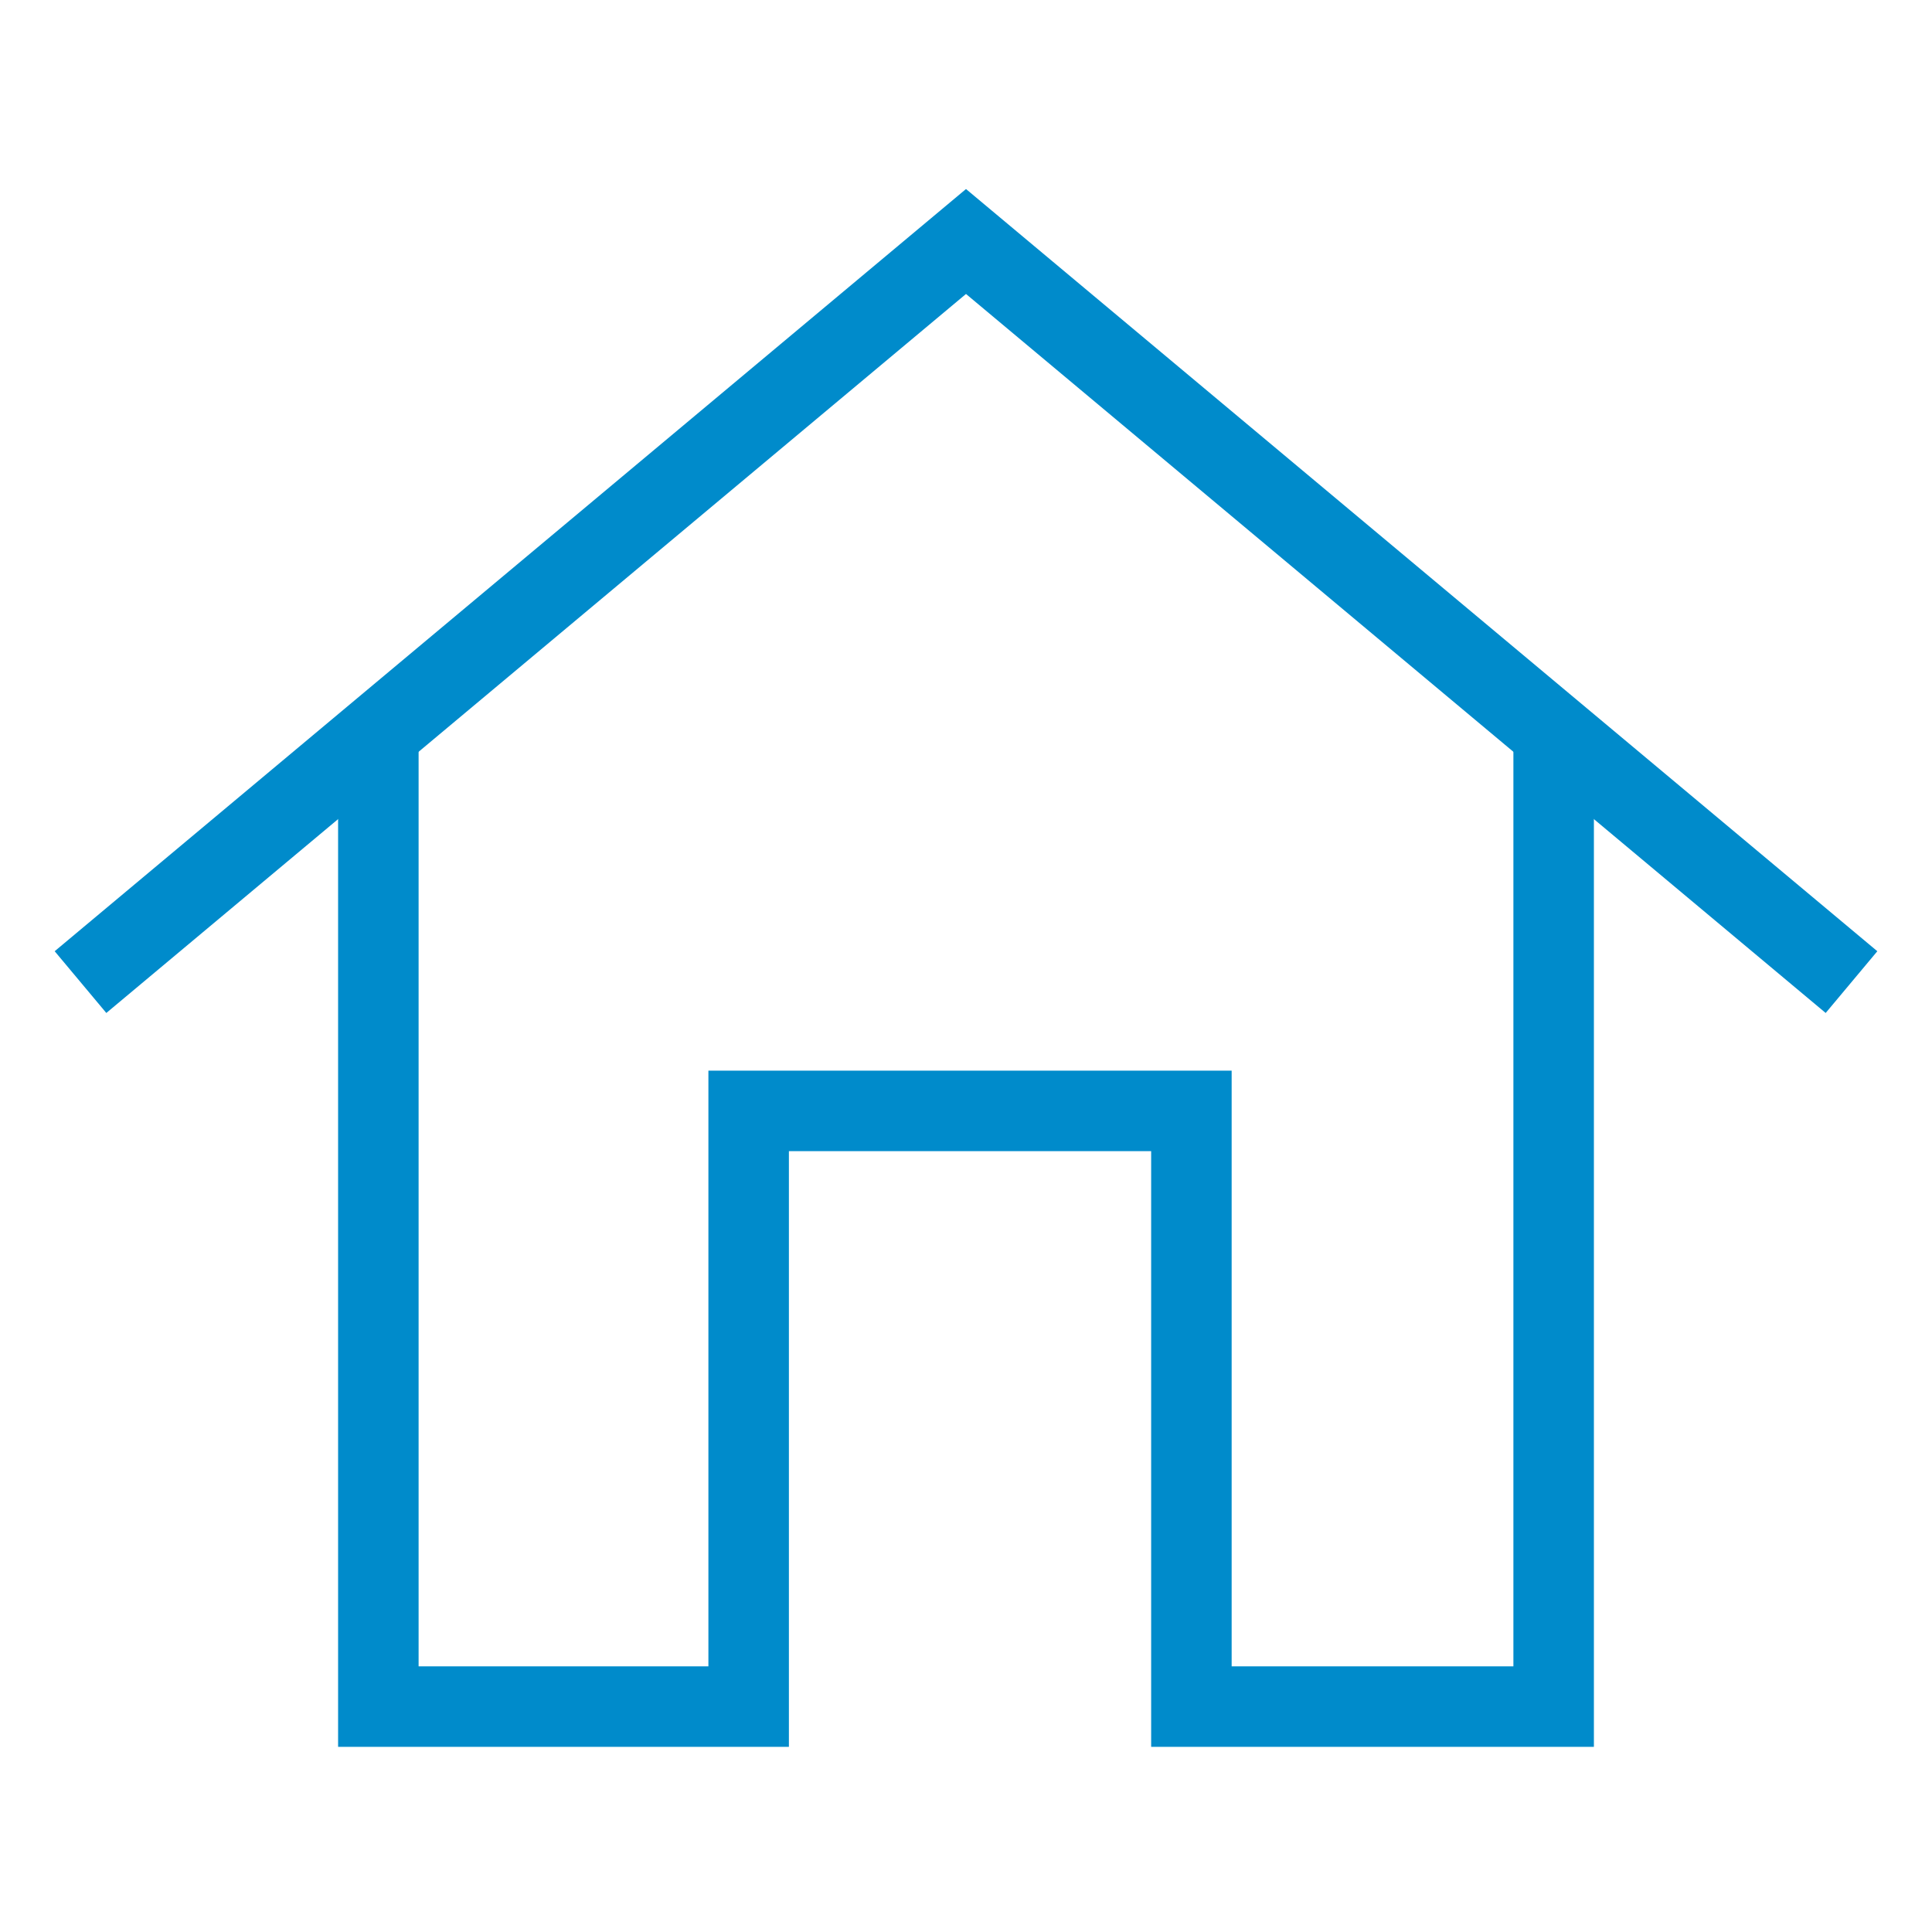
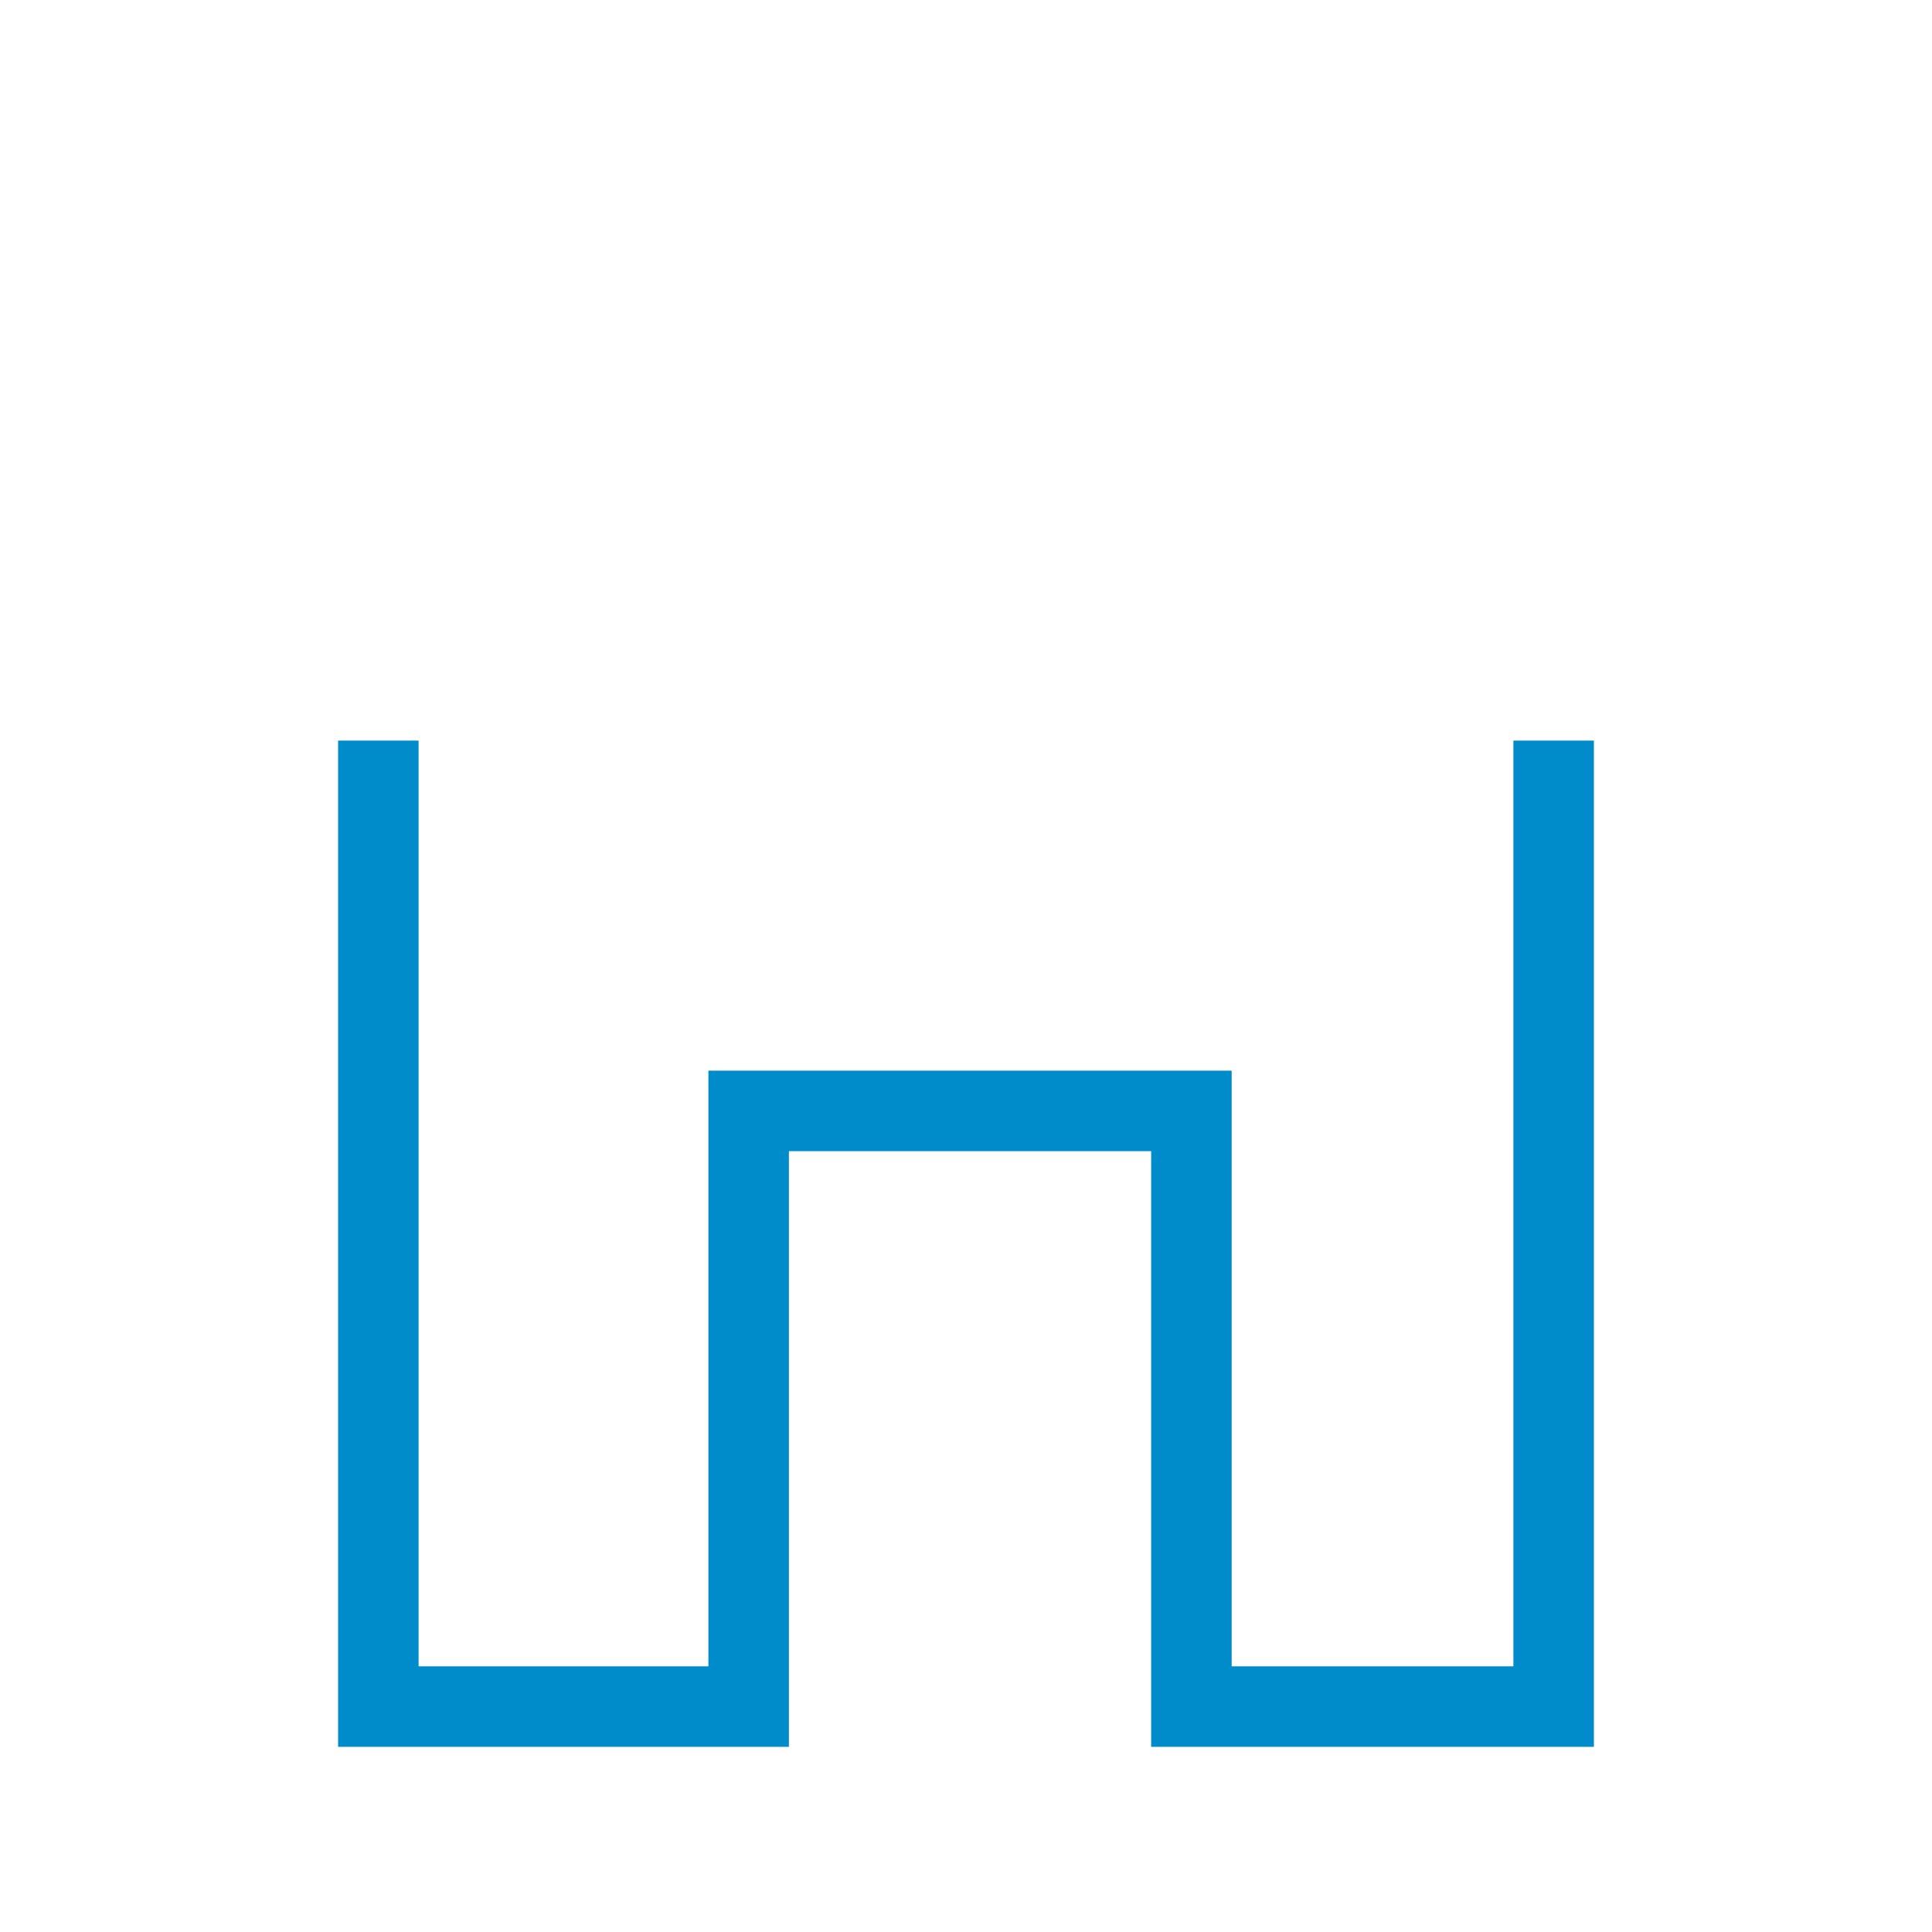
<svg xmlns="http://www.w3.org/2000/svg" version="1.1" id="Layer_1" x="0px" y="0px" viewBox="0 0 24 24" style="enable-background:new 0 0 24 24;" xml:space="preserve">
  <style type="text/css">
	.st0{fill:none;stroke:#008BCB;stroke-miterlimit:10;}
</style>
-   <polyline class="st0" points="1,12.2 12,3 23,12.2 " />
  <polyline class="st0" points="19.3,9.2 19.3,21.2 14.8,21.2 14.8,13.8 9.3,13.8 9.3,21.2 4.7,21.2 4.7,9.2 " />
</svg>